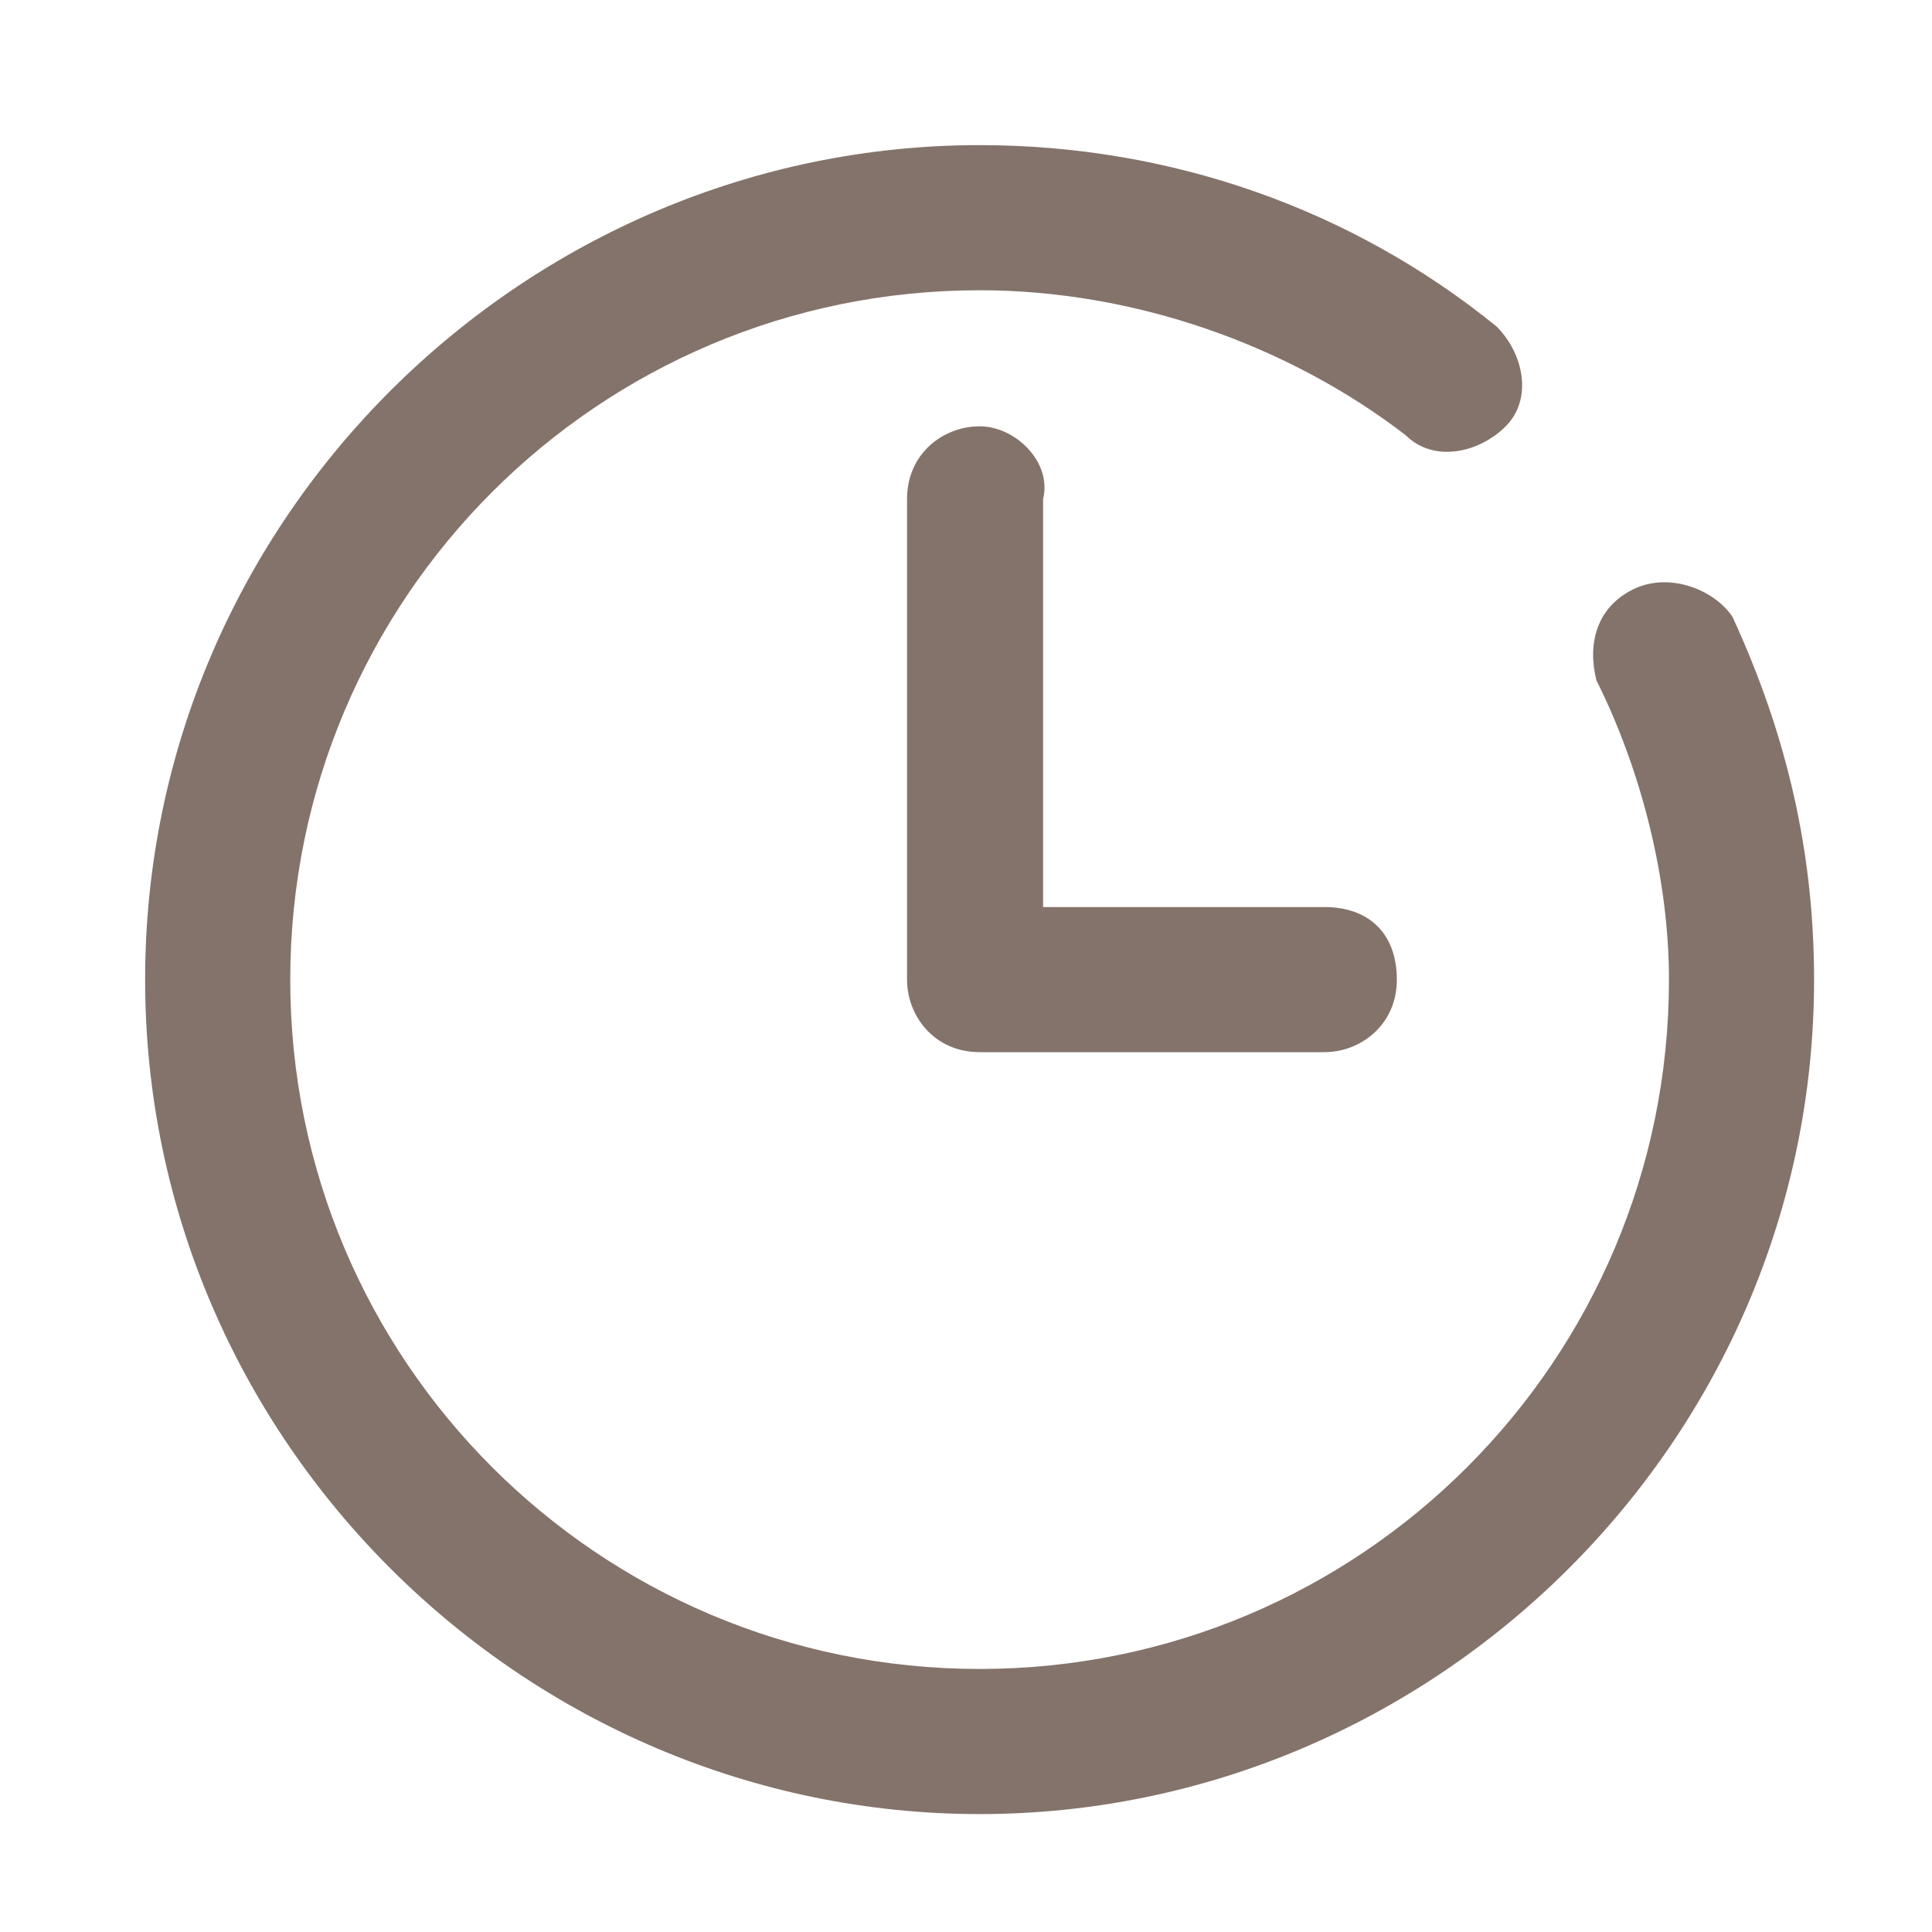
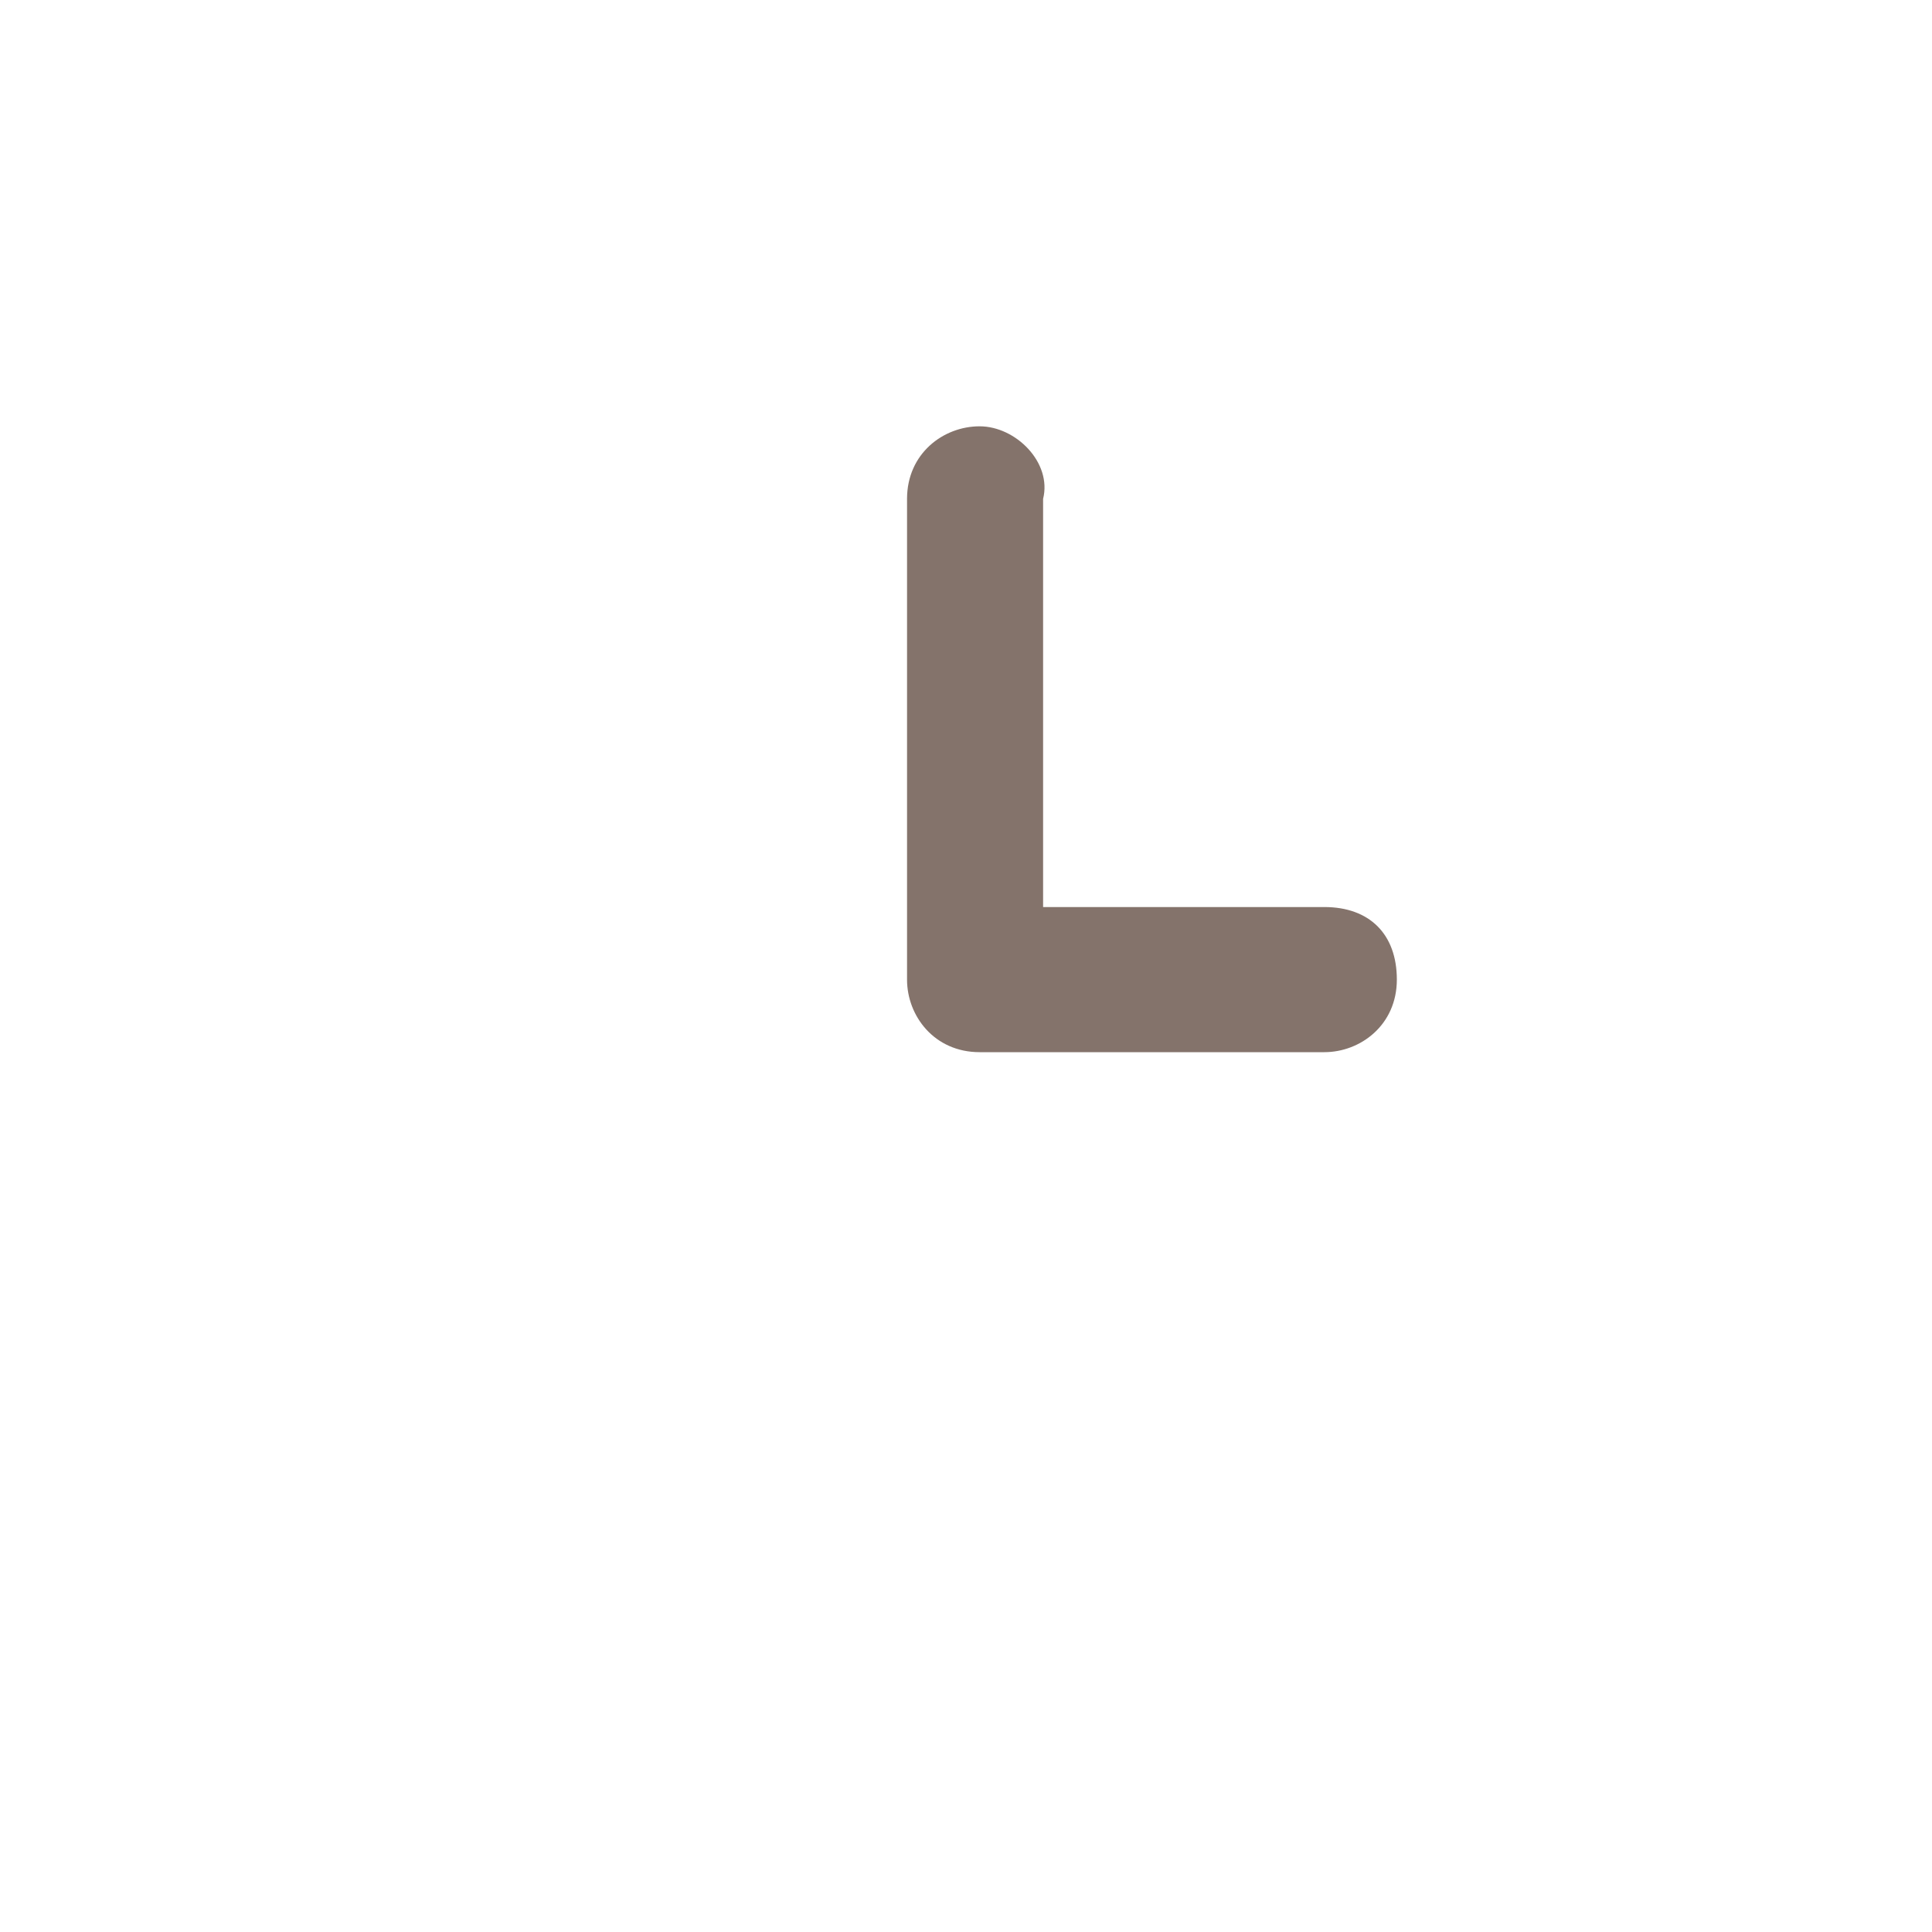
<svg xmlns="http://www.w3.org/2000/svg" version="1.1" id="Capa_1" x="0px" y="0px" viewBox="0 0 21.3 21.3" style="enable-background:new 0 0 21.3 21.3;" xml:space="preserve">
  <style type="text/css">
	.st0{fill:#84736B;}
</style>
  <g>
    <g>
-       <path class="st0" d="M18,6.5c-0.4,0.2-0.5,0.6-0.4,1c0.5,1,0.8,2.2,0.8,3.3c0,4.2-3.4,7.6-7.6,7.6S3.2,15,3.2,10.8    s3.4-7.6,7.6-7.6c1.7,0,3.4,0.6,4.7,1.6c0.3,0.3,0.8,0.2,1.1-0.1c0.3-0.3,0.2-0.8-0.1-1.1c-1.6-1.3-3.6-2-5.7-2    c-5,0-9.2,4.1-9.2,9.2S5.8,20,10.8,20s9.2-4.1,9.2-9.2c0-1.4-0.3-2.7-0.9-4C18.9,6.5,18.4,6.3,18,6.5z" />
      <path class="st0" d="M10.8,4.7C10.4,4.7,10,5,10,5.5v5.3c0,0.4,0.3,0.8,0.8,0.8h3.8c0.4,0,0.8-0.3,0.8-0.8S15.1,10,14.6,10h-3.1    V5.5C11.6,5.1,11.2,4.7,10.8,4.7z" />
    </g>
  </g>
</svg>